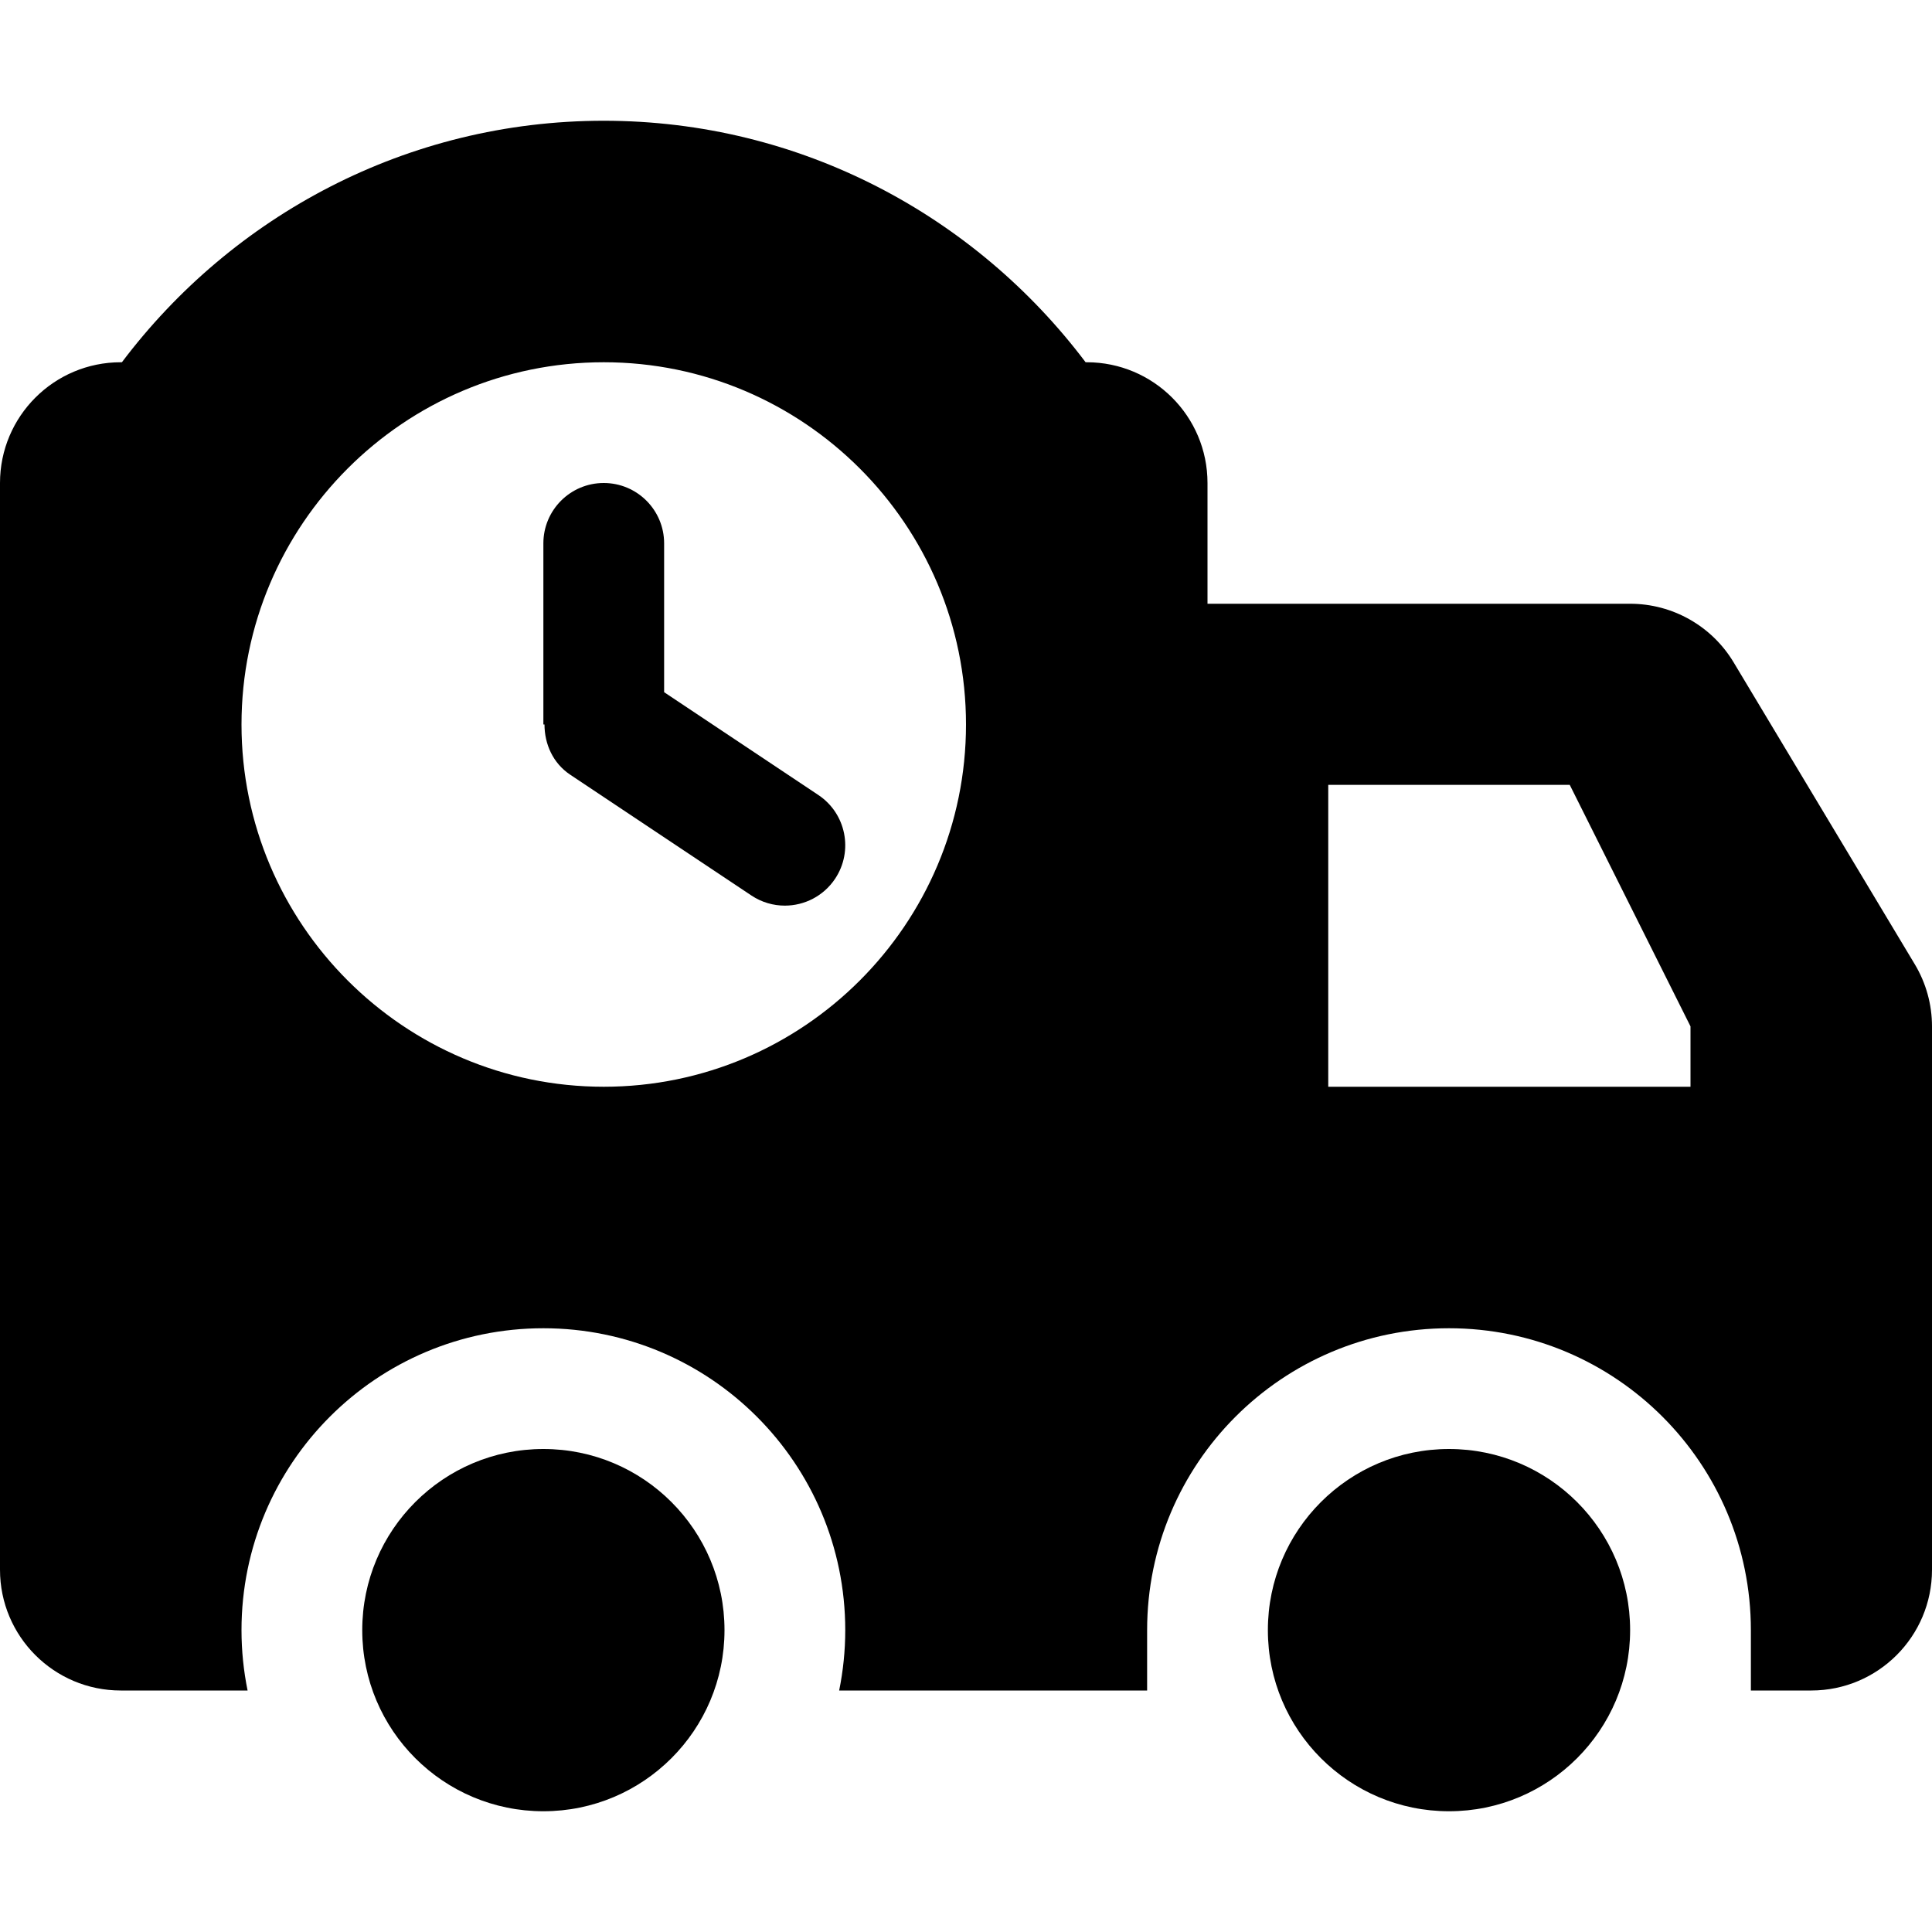
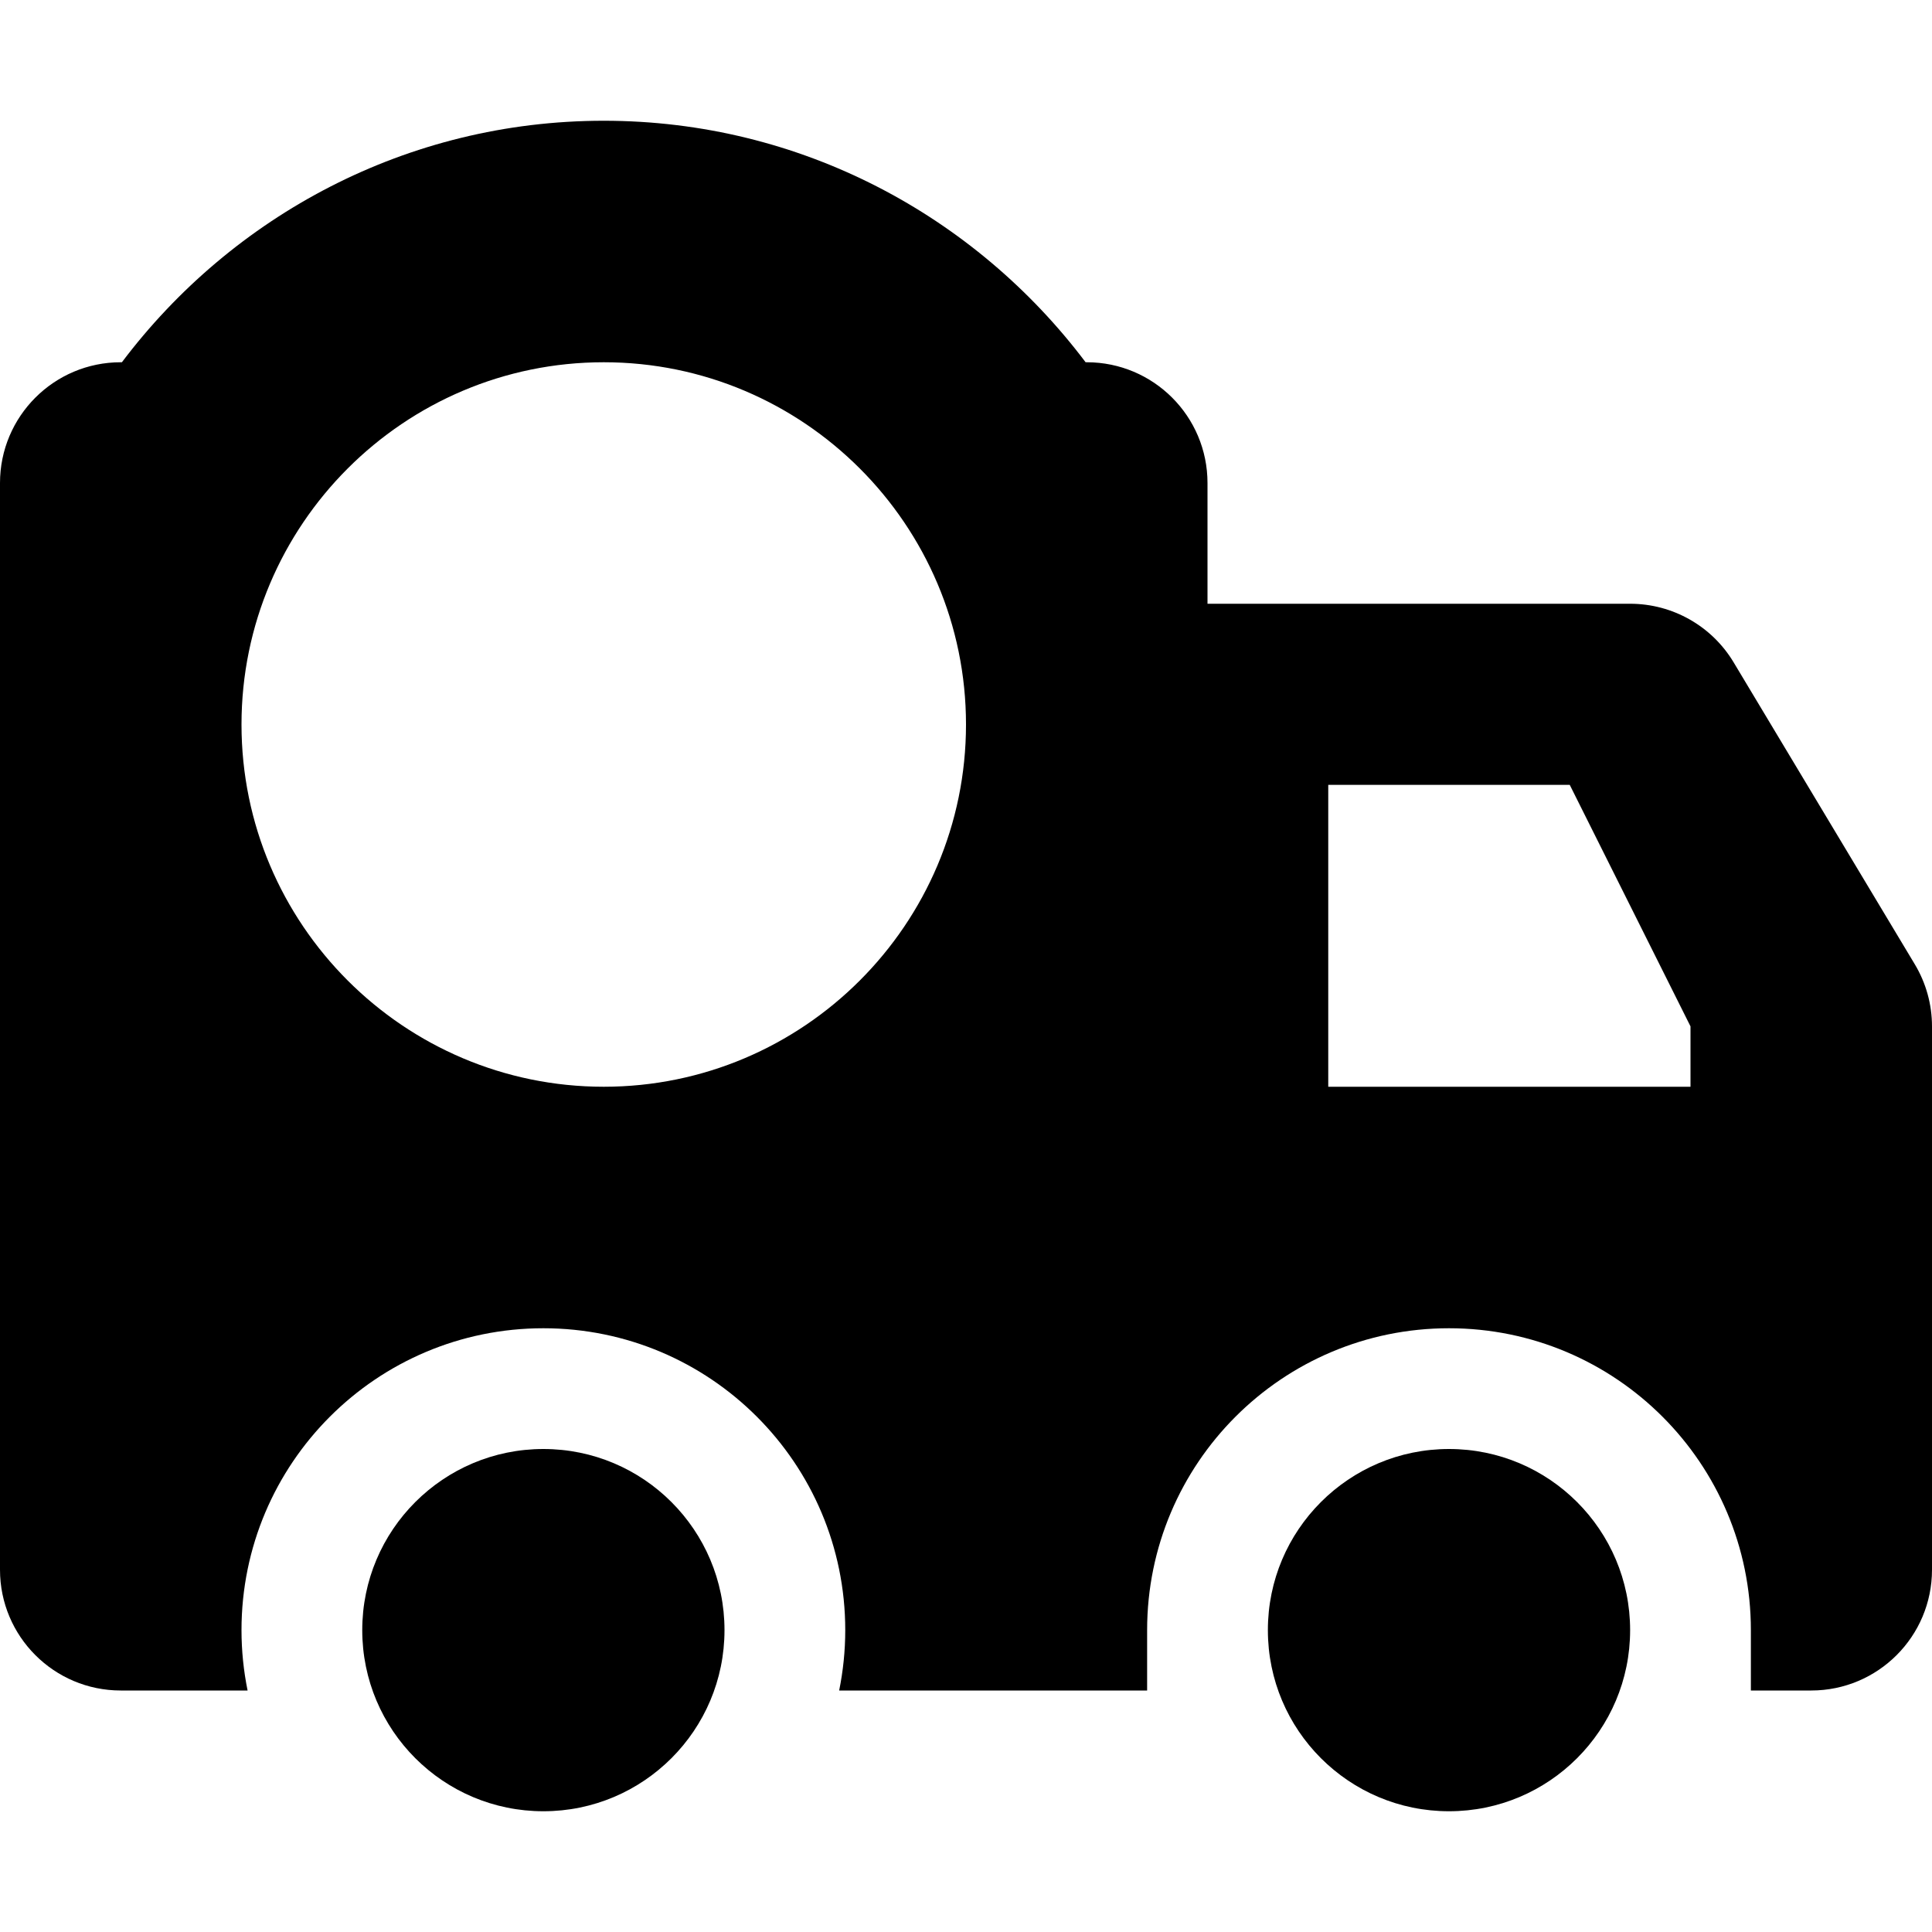
<svg xmlns="http://www.w3.org/2000/svg" version="1.1" viewBox="0 0 512 512" enable-background="new 0 0 512 512">
  <g>
    <circle cx="144" cy="432" r="48" />
    <circle cx="384" cy="432" r="48" />
-     <path d="m151.125,205.313l48,32c2.727,1.82 5.813,2.688 8.859,2.688 5.172,0 10.242-2.5 13.328-7.125 4.898-7.352 2.914-17.289-4.438-22.188l-40.874-27.25v-39.438c0-8.836-7.164-16-16-16s-16,7.164-16,16v48c0.117,0 0.182,0 0.296-0.002 0.009,5.162 2.213,10.238 6.829,13.315z" />
    <path d="M507.438,255.539l-48-80C453.656,165.898,443.242,160,432,160H320v-32c0-17.672-14.328-32-32-32h-0.304   C258.472,57.225,212.186,32,160,32S61.528,57.225,32.304,96H32c-17.672,0-32,14.328-32,32v288c0,17.672,14.328,32,32,32h33.612   C64.563,442.828,64,437.48,64,432c0-44.184,35.817-80,80-80s80,35.816,80,80c0,5.48-0.563,10.828-1.612,16H288h16v-16   c0-44.184,35.817-80,80-80s80,35.816,80,80v16h16c17.672,0,32-14.328,32-32V272C512,266.203,510.422,260.508,507.438,255.539z    M160,96c52.938,0,96,43.063,96,96s-43.063,96-96,96s-96-43.063-96-96S107.063,96,160,96z M448,288h-96v-16v-64h64l32,64V288z" />
  </g>
</svg>